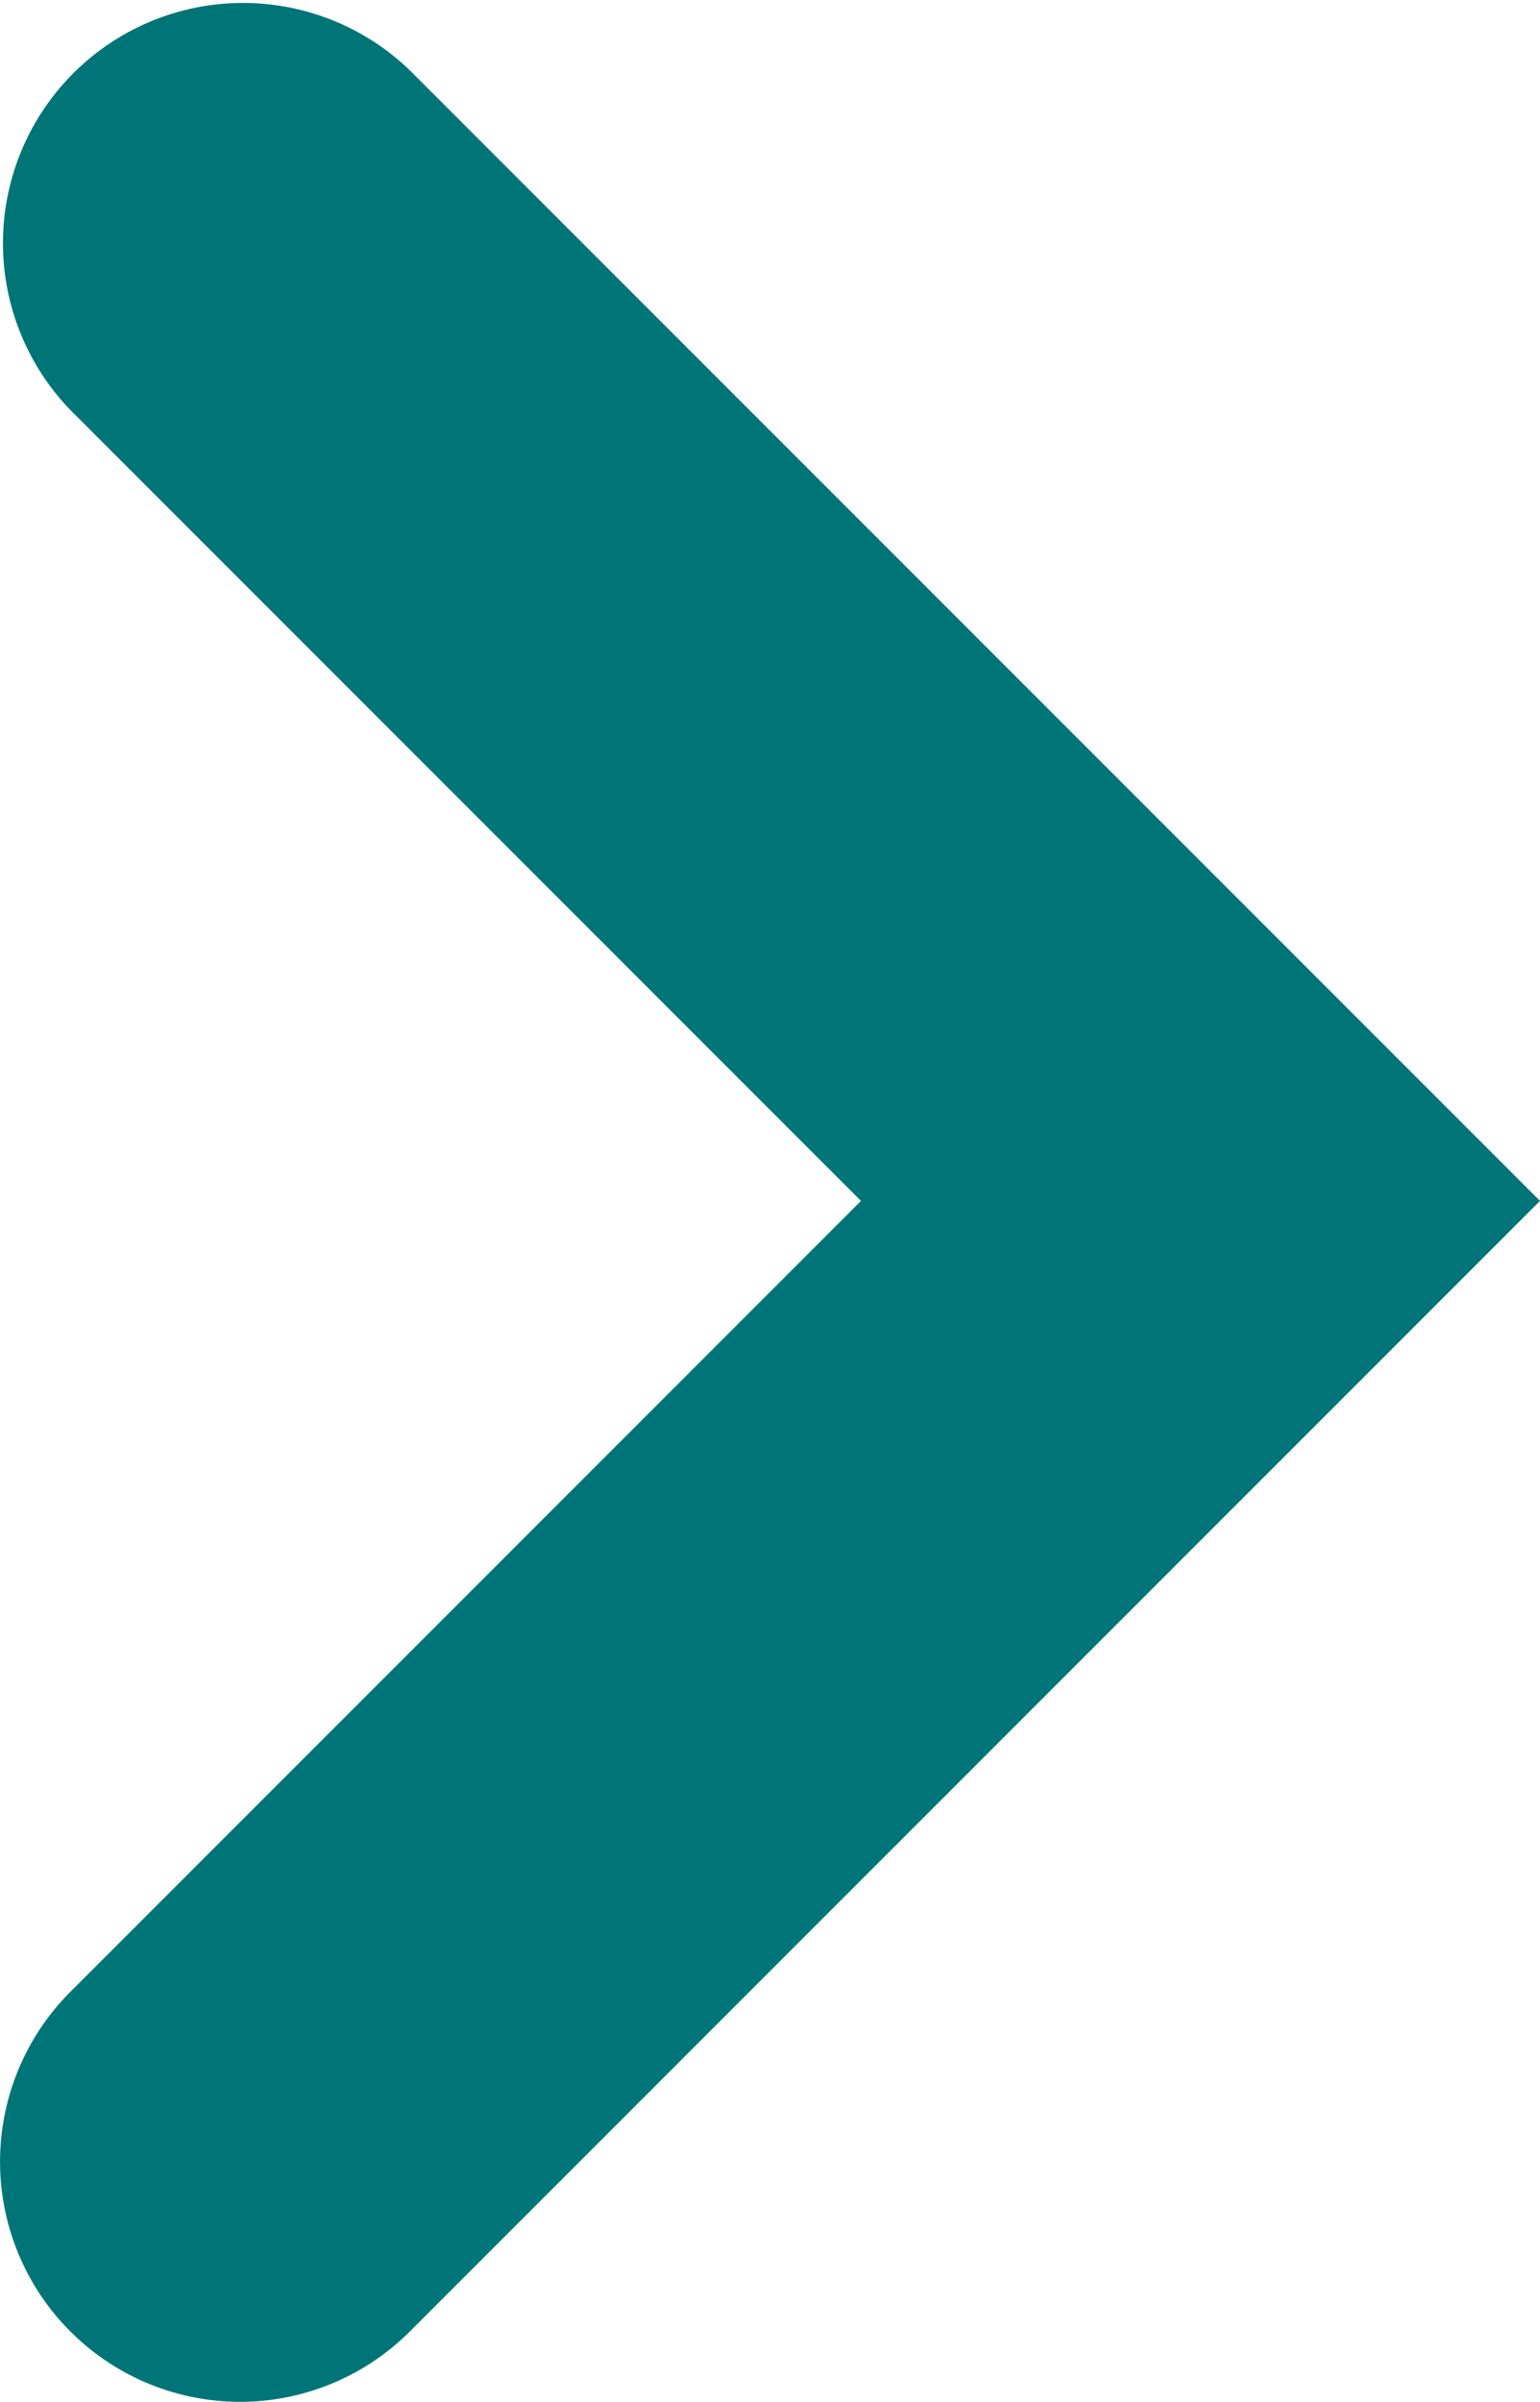
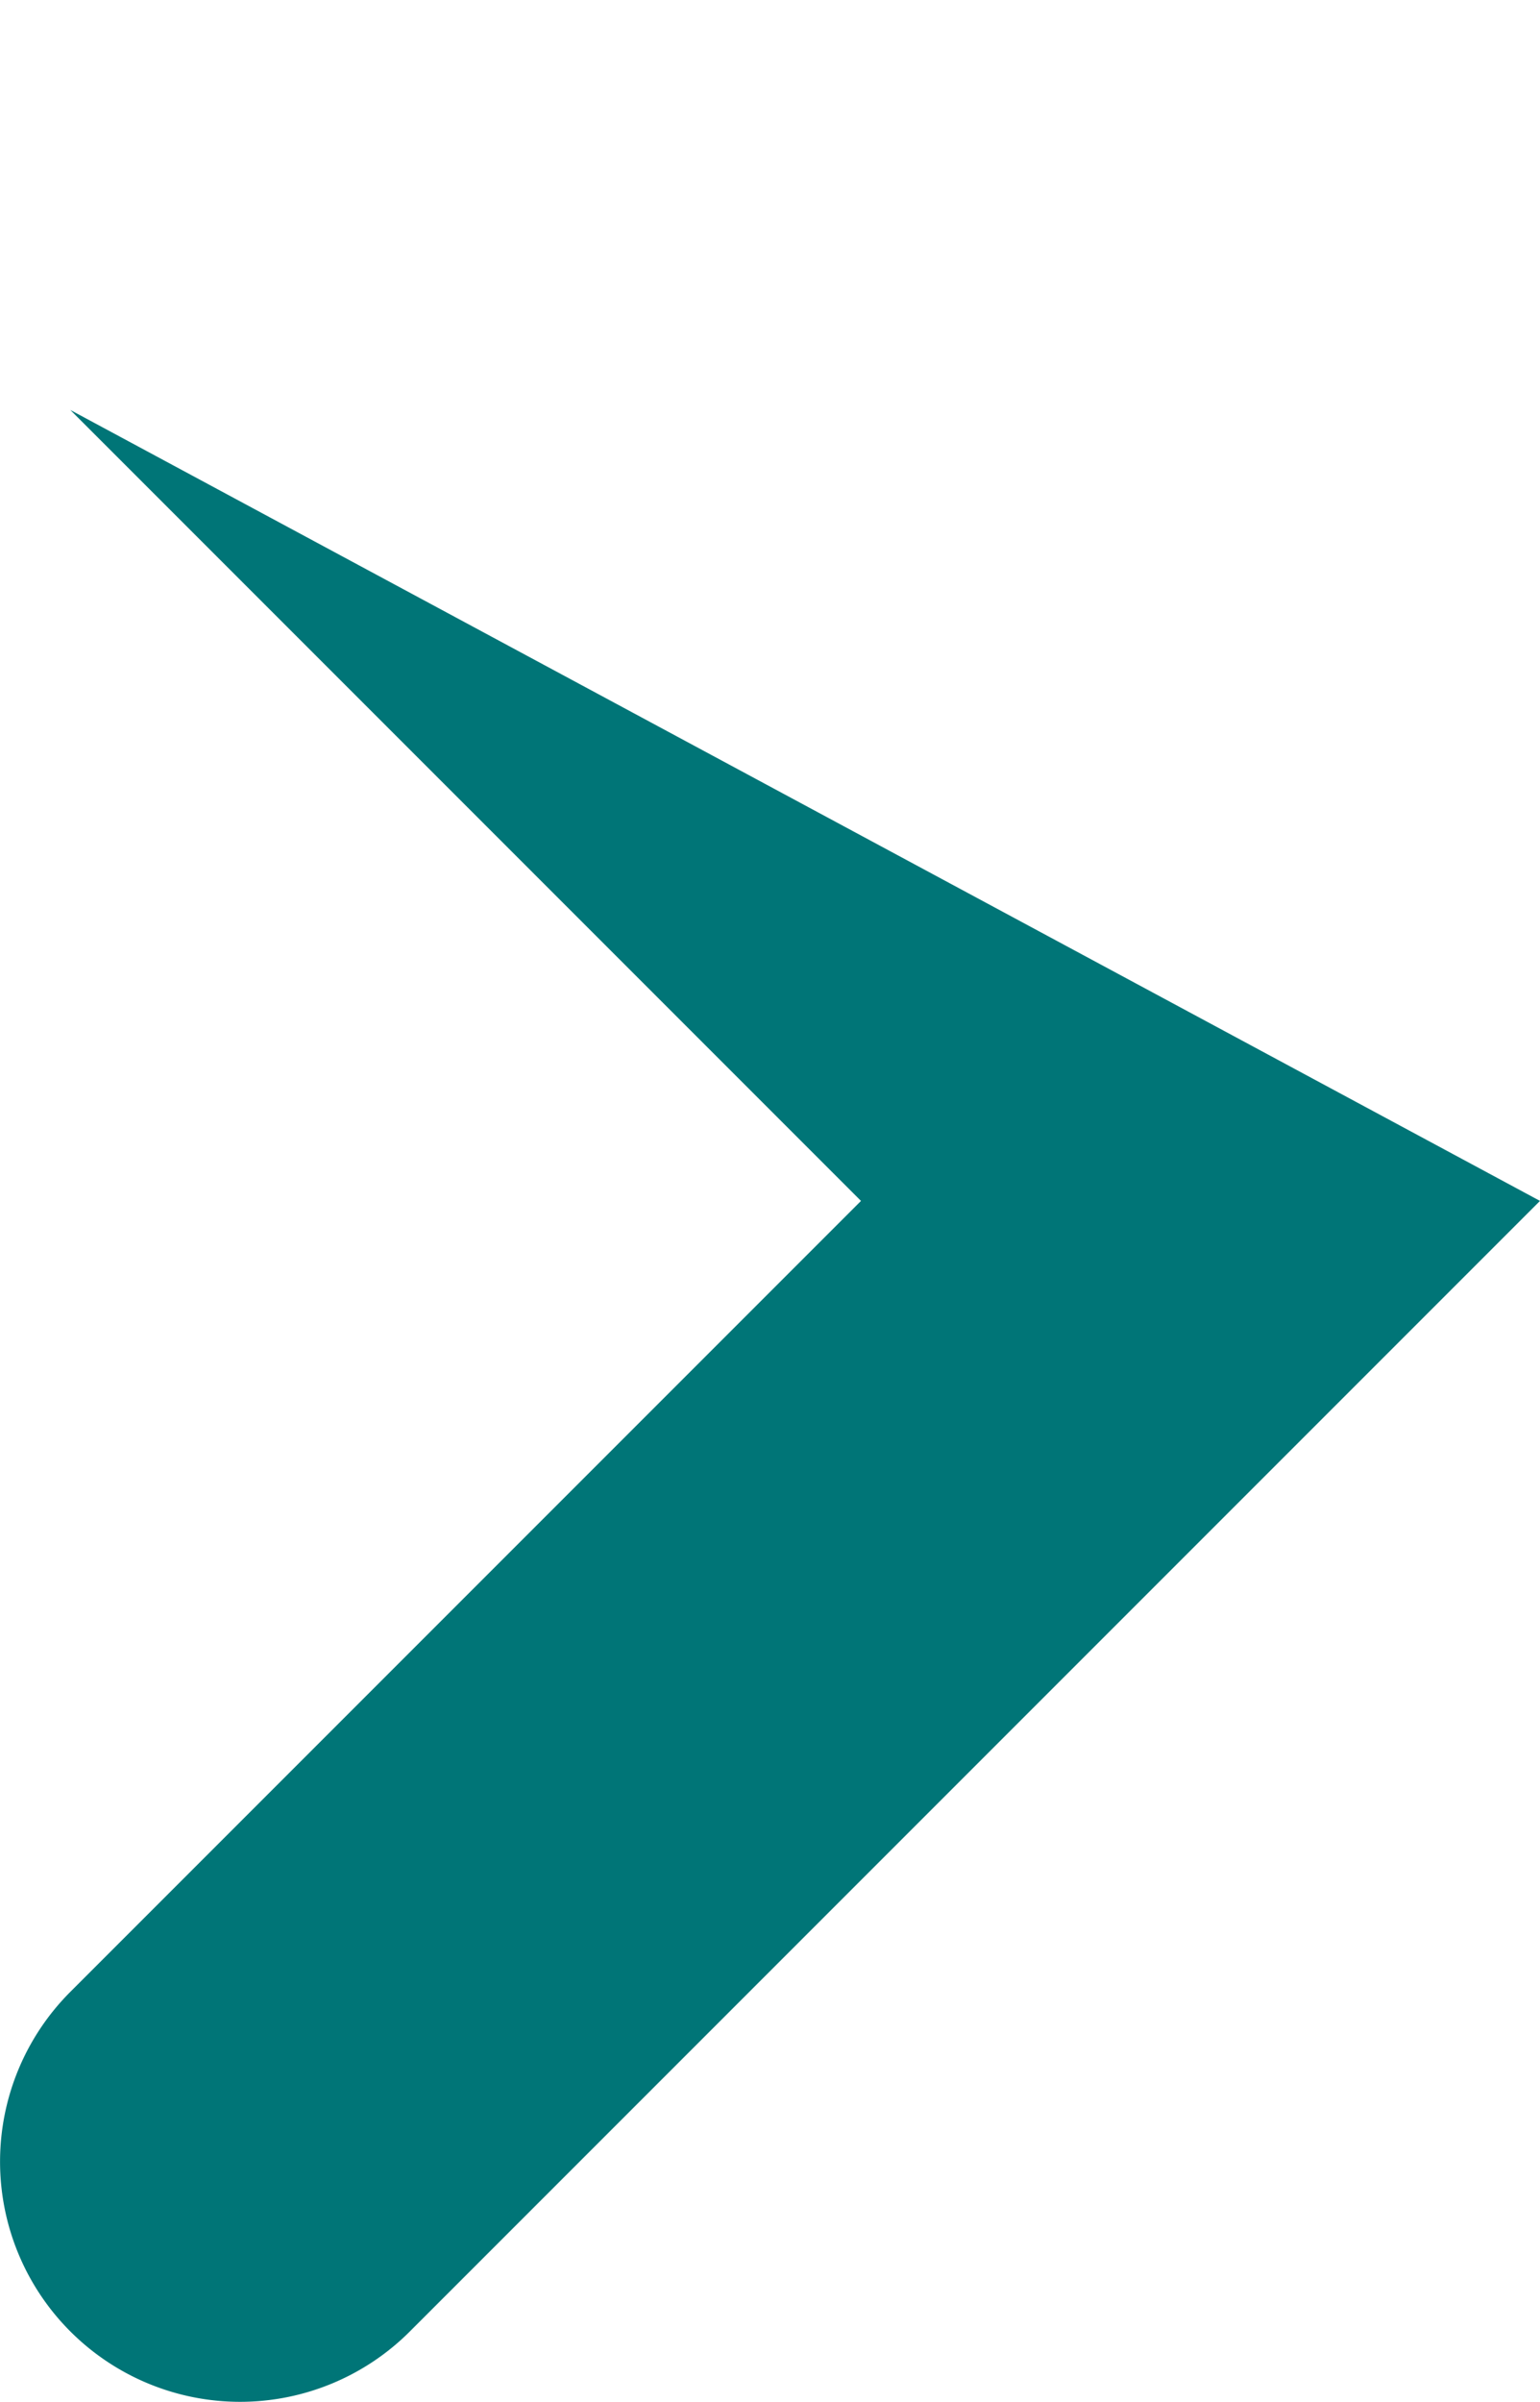
<svg xmlns="http://www.w3.org/2000/svg" width="6.414" height="10">
-   <path data-name="パス 69985" d="M1 10a1 1 0 01-.707-1.707L3.586 5 .293 1.707A1 1 0 011.707.293L6.414 5 1.707 9.707A1 1 0 011 10z" fill="#007577" />
+   <path data-name="パス 69985" d="M1 10a1 1 0 01-.707-1.707L3.586 5 .293 1.707L6.414 5 1.707 9.707A1 1 0 011 10z" fill="#007577" />
</svg>